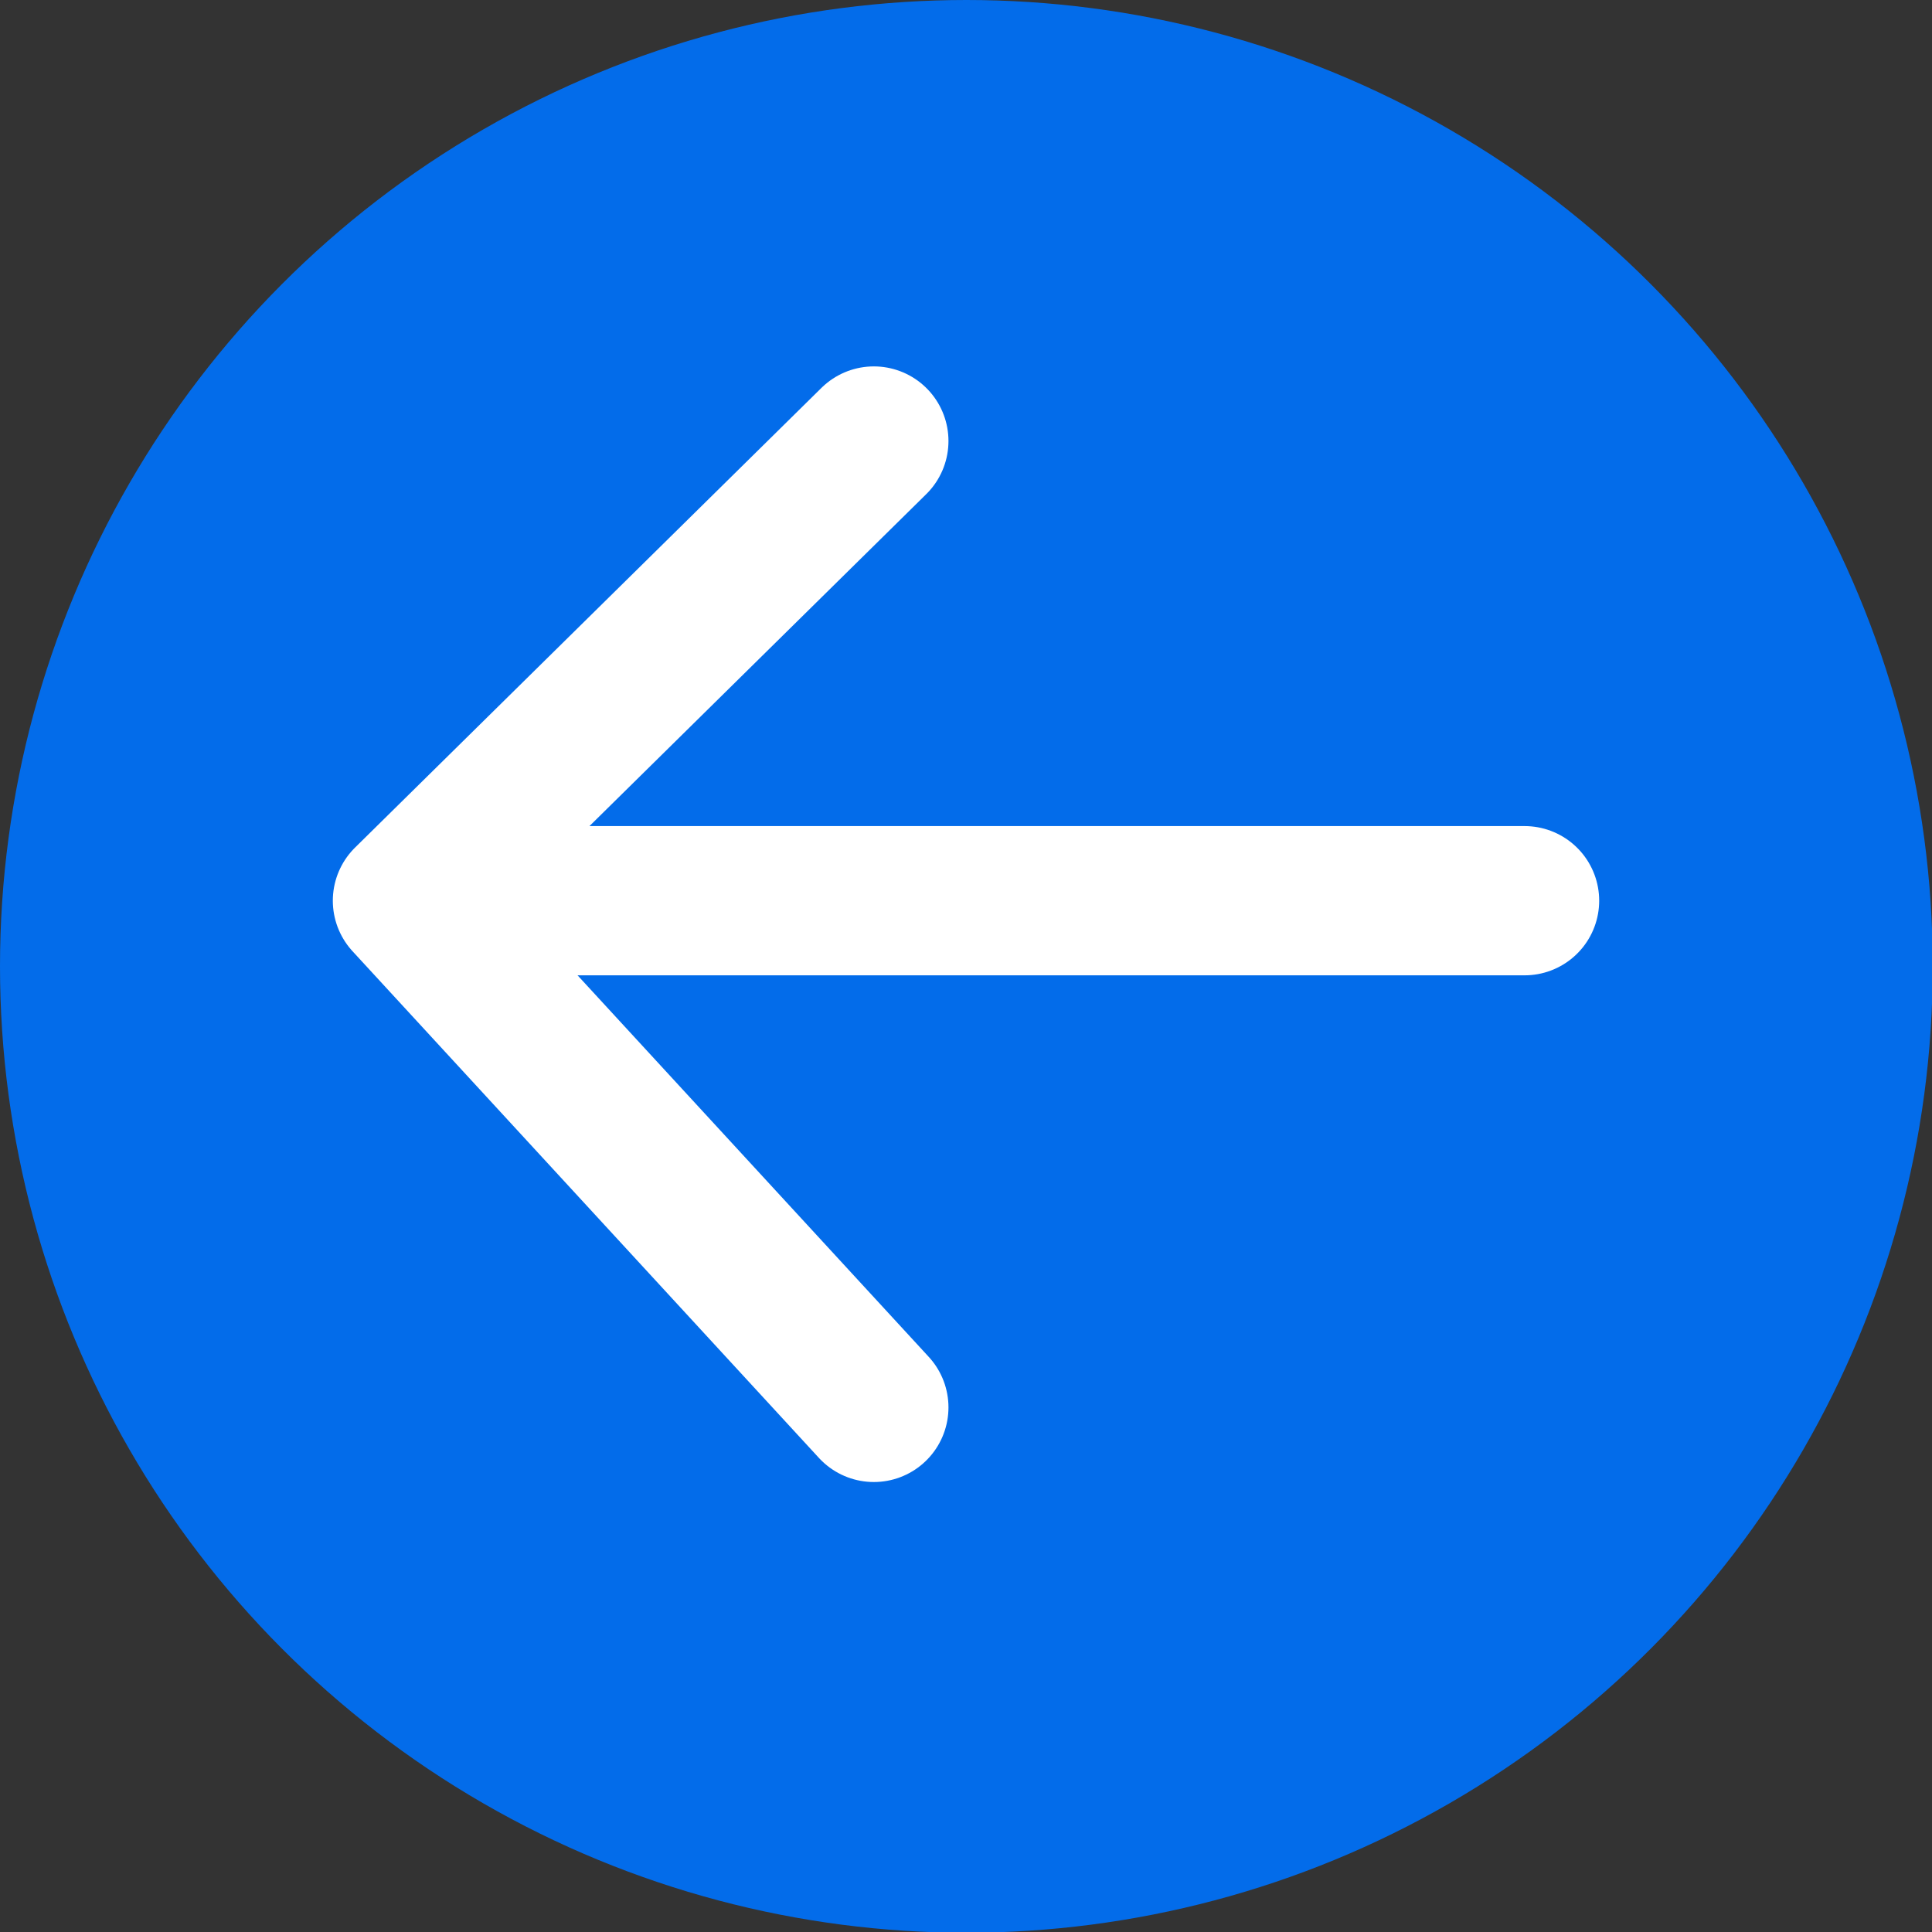
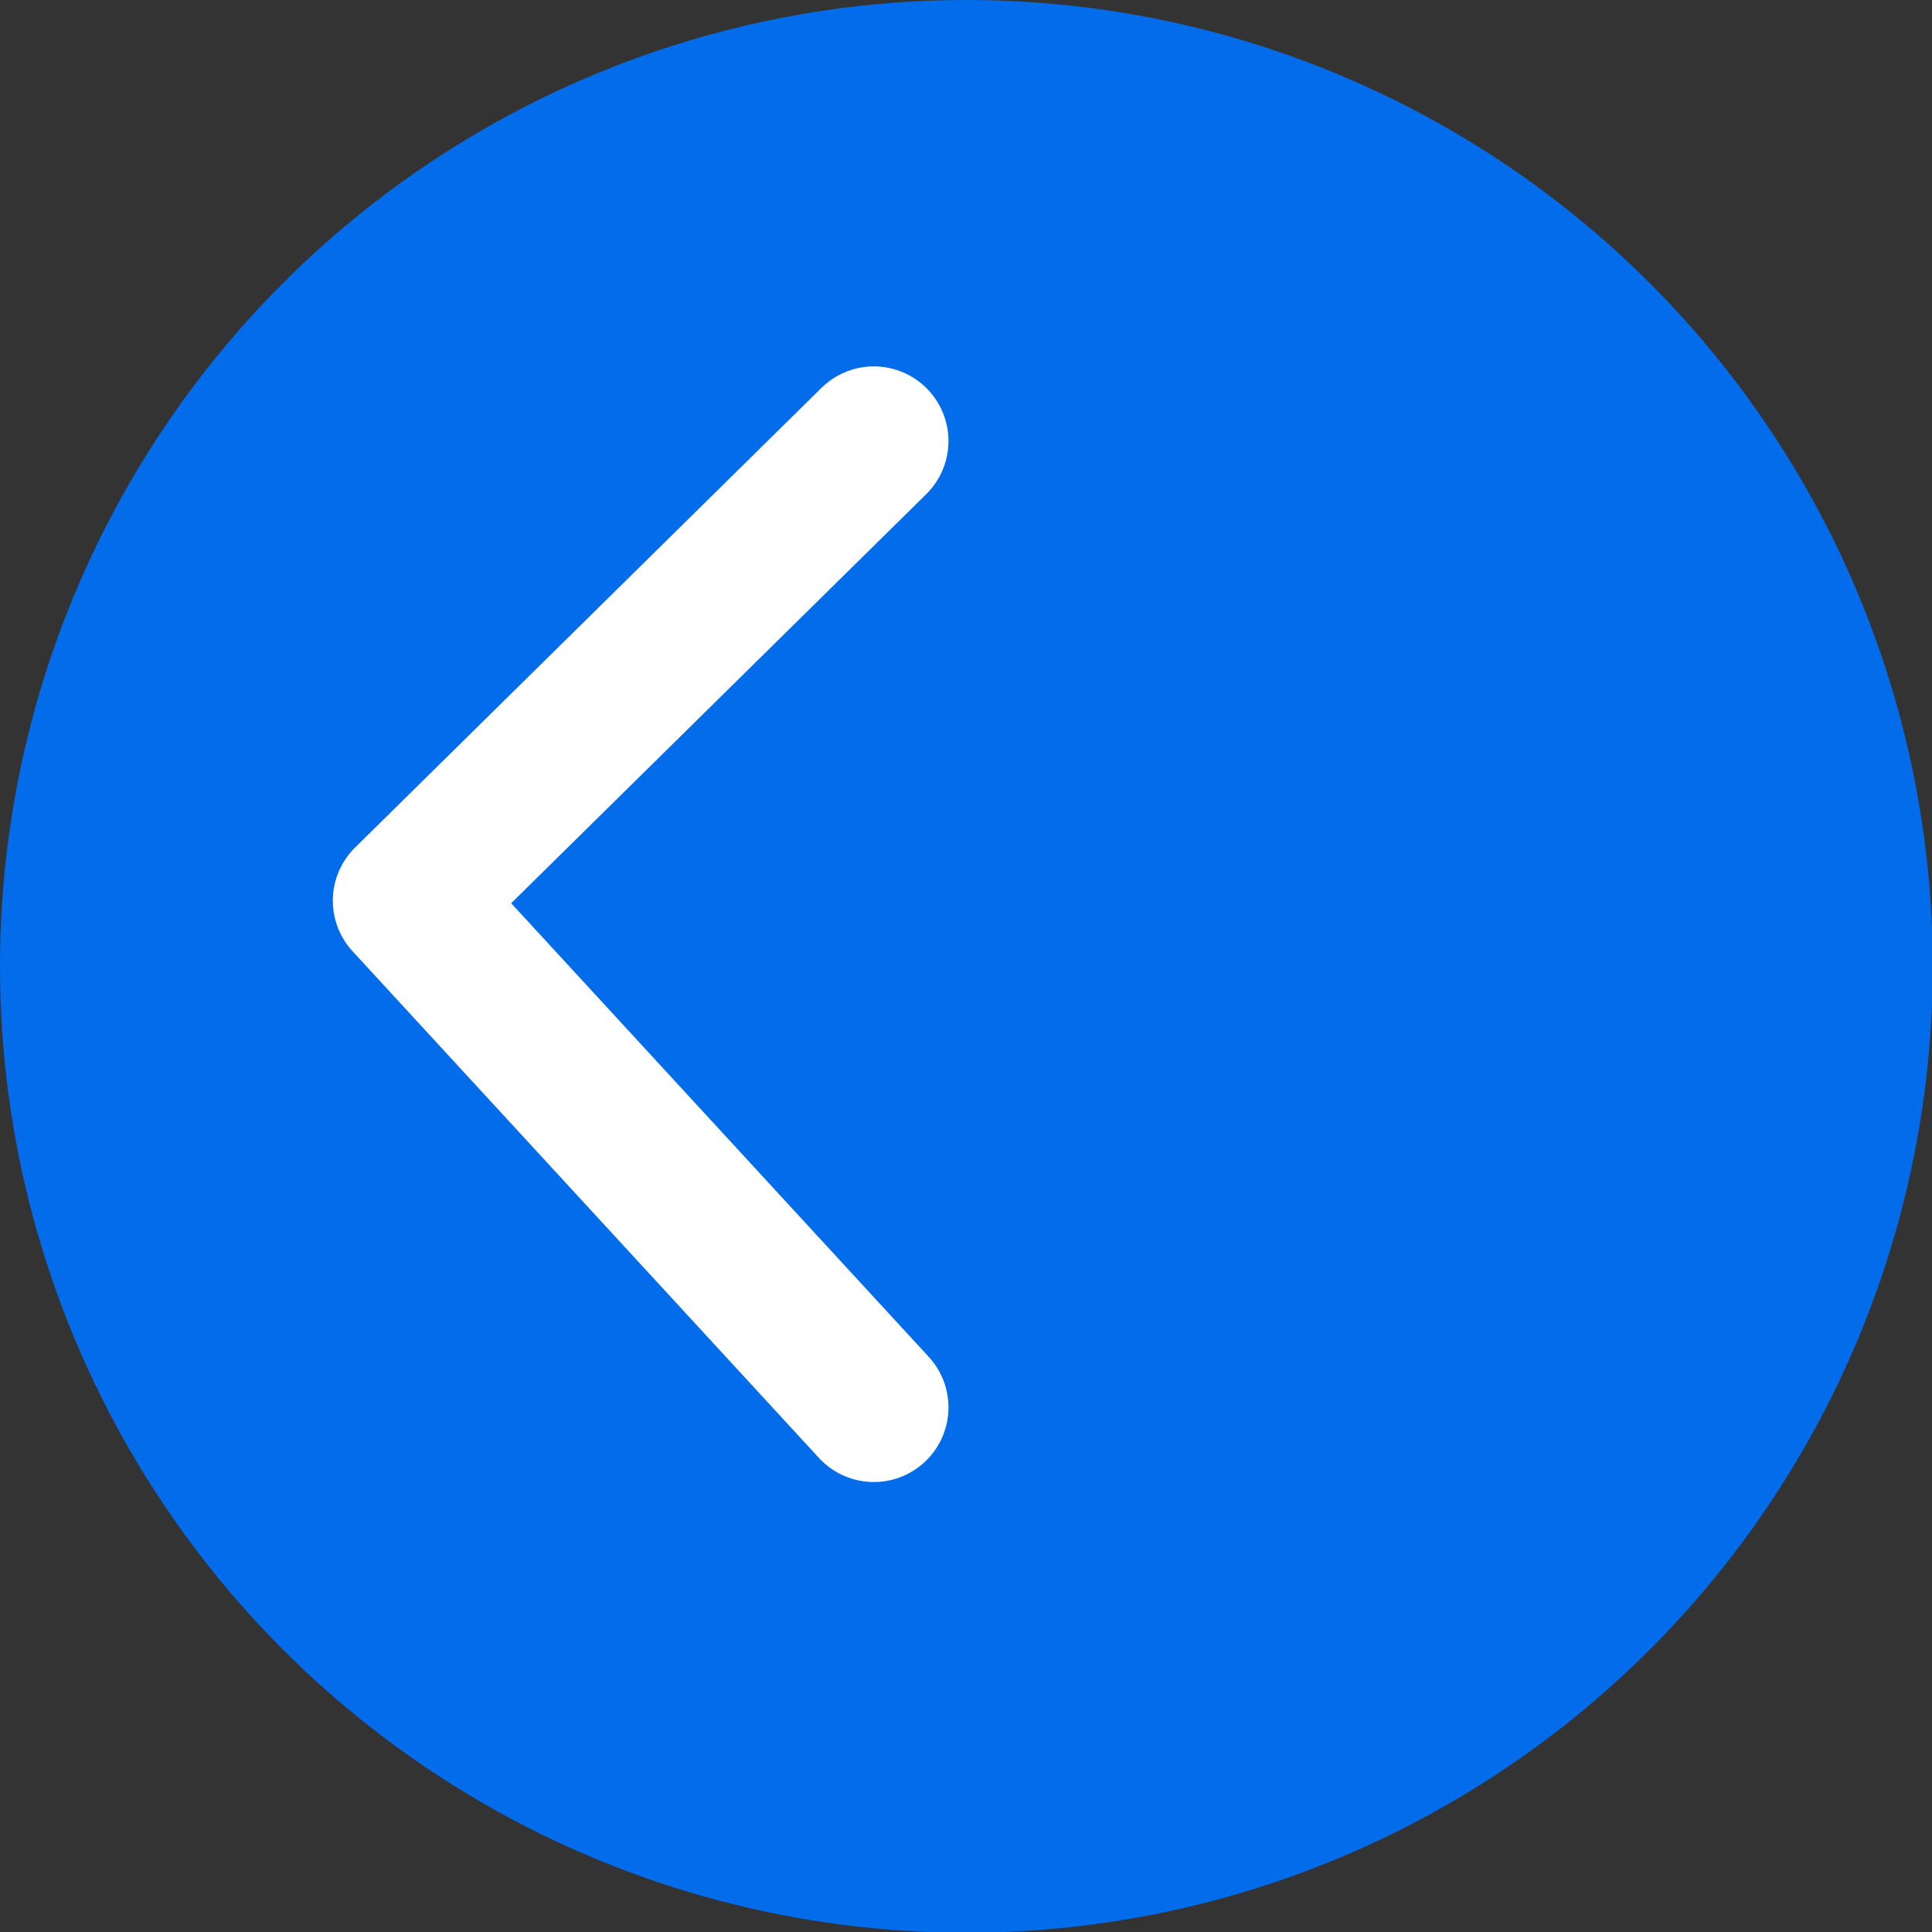
<svg xmlns="http://www.w3.org/2000/svg" id="_レイヤー_2" viewBox="0 0 25.89 25.89">
  <rect x="0" y="0" width="25.89" height="25.89" fill="#333333" stroke="none" />
  <defs>
    <style>.cls-1{fill:none;stroke:#fff;stroke-linecap:round;stroke-linejoin:round;stroke-width:2px;}.cls-2{fill:#036cea;}</style>
  </defs>
  <g id="contents">
    <circle class="cls-2" cx="12.95" cy="12.95" r="12.95" />
-     <line class="cls-1" x1="20.43" y1="12.07" x2="6.25" y2="12.07" />
    <polyline class="cls-1" points="11.71 18.86 5.46 12.07 11.71 5.91" />
  </g>
</svg>